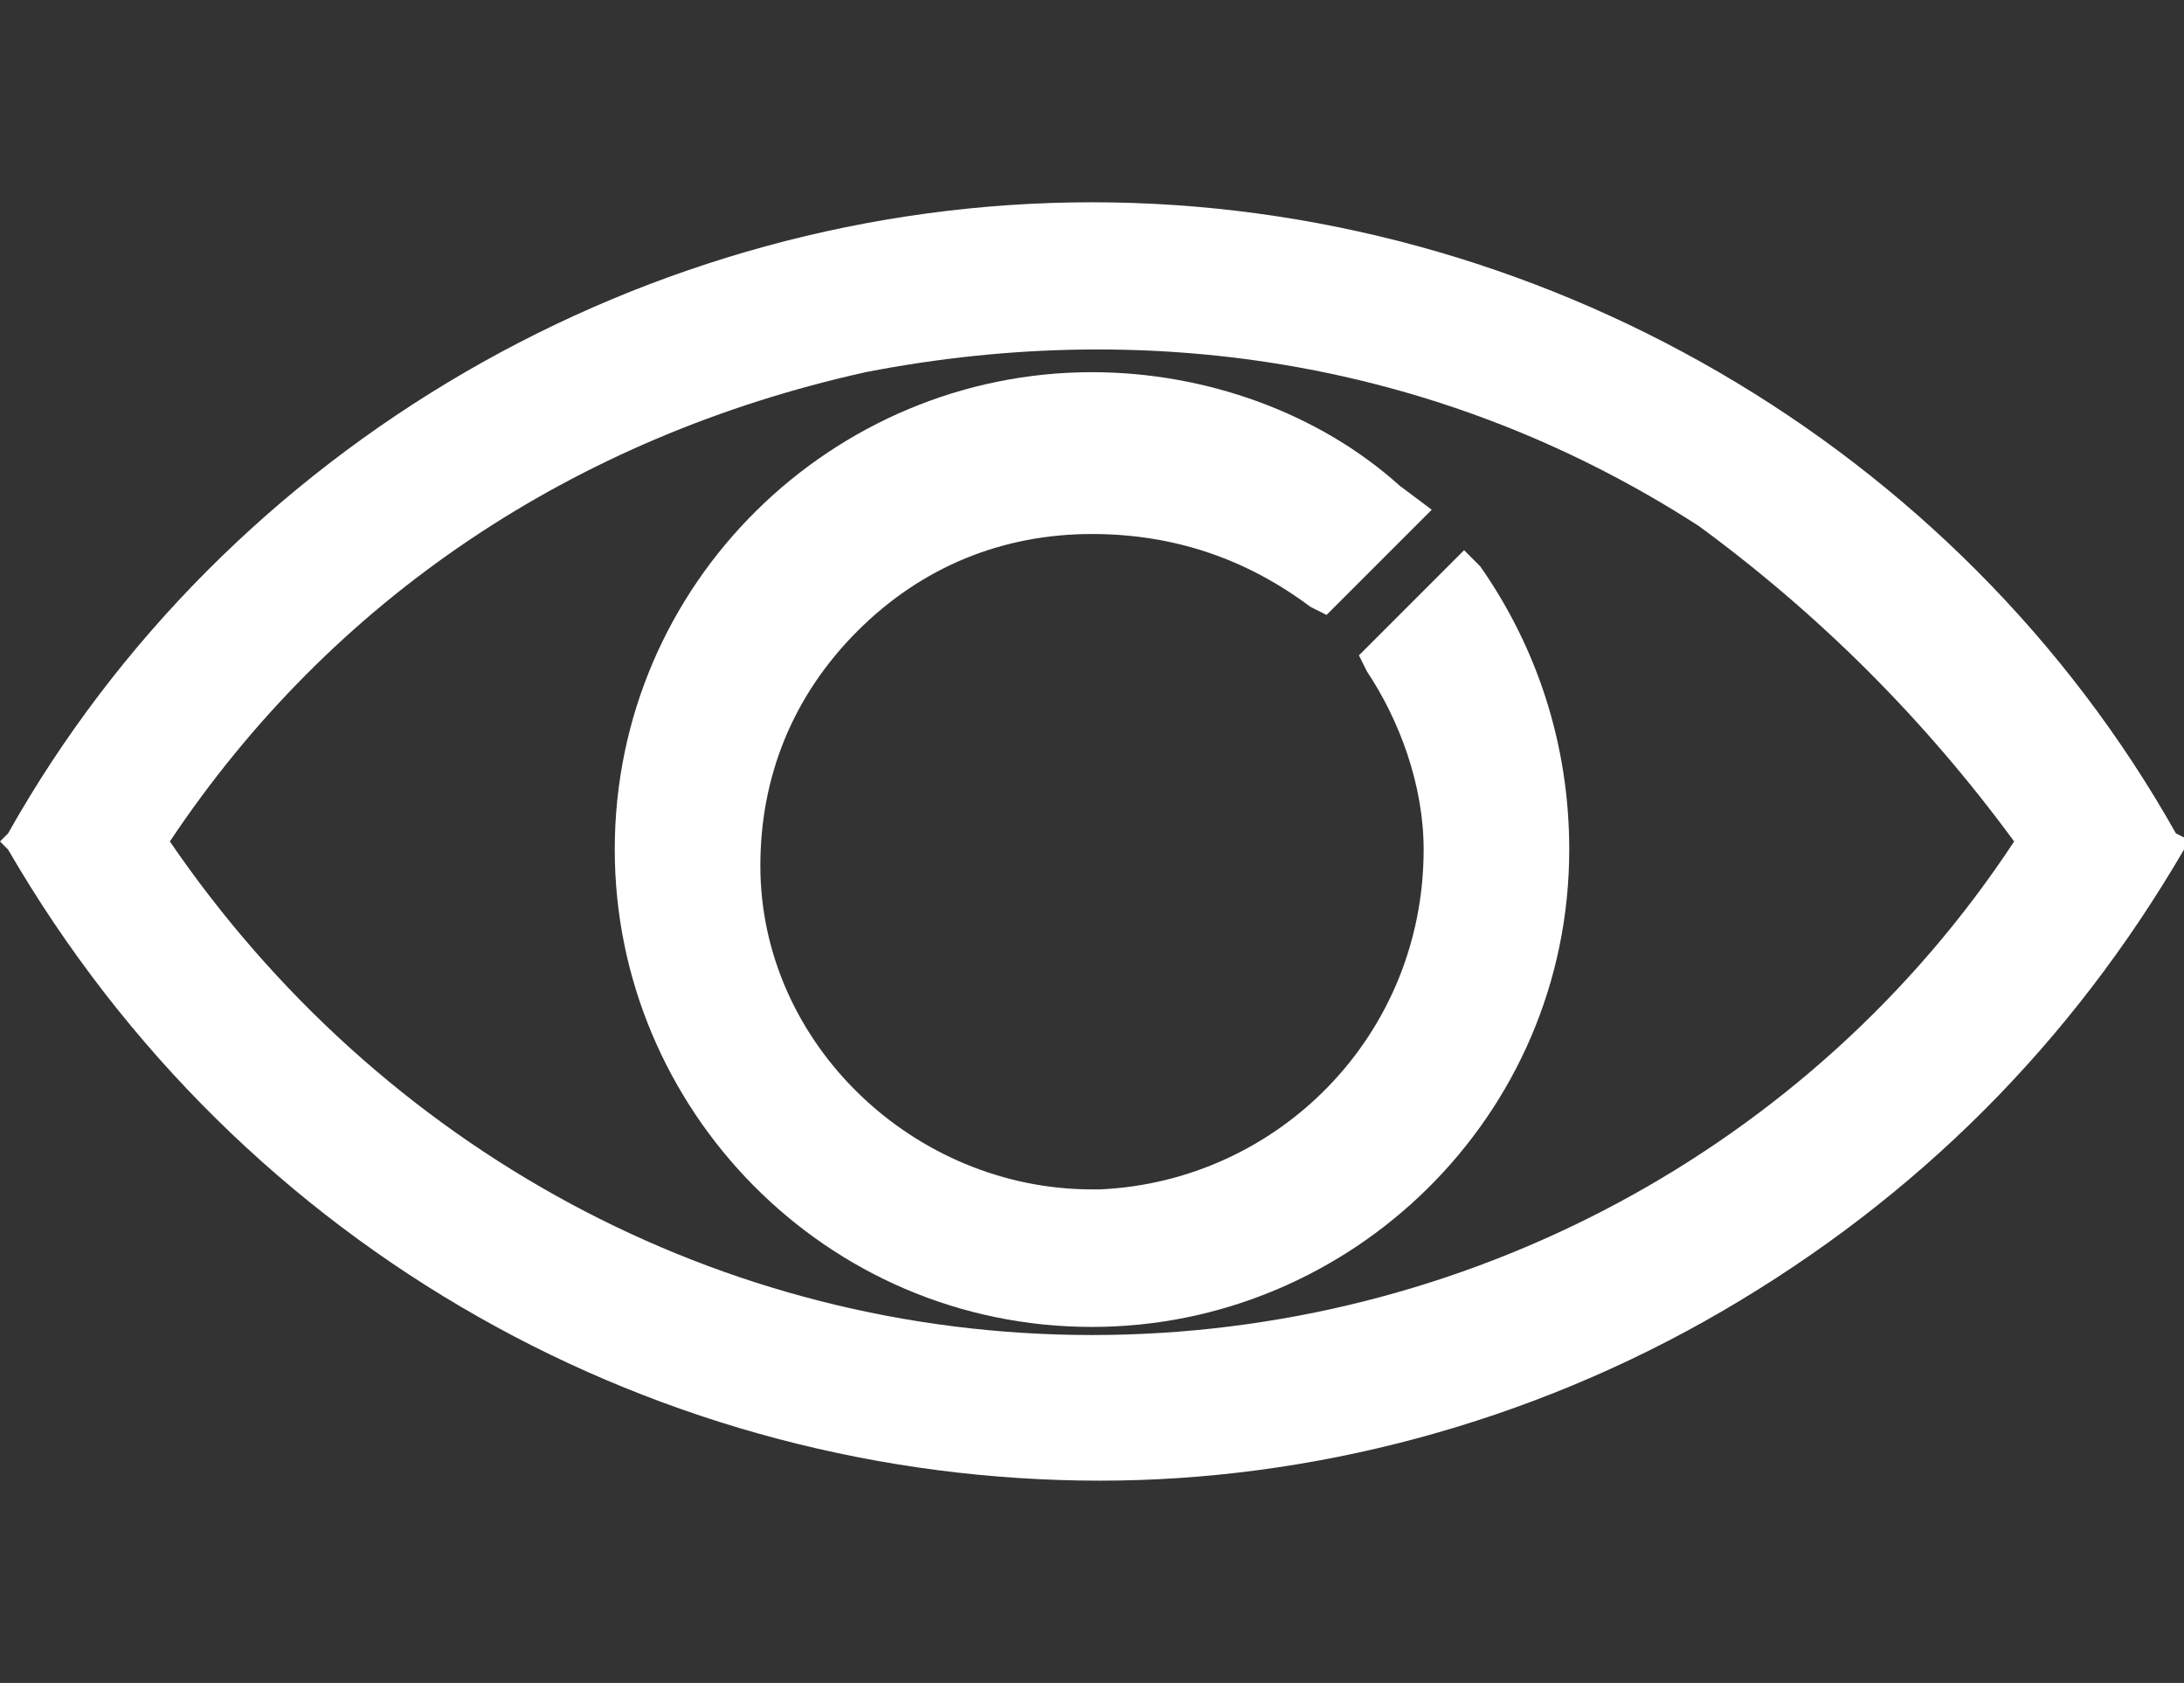
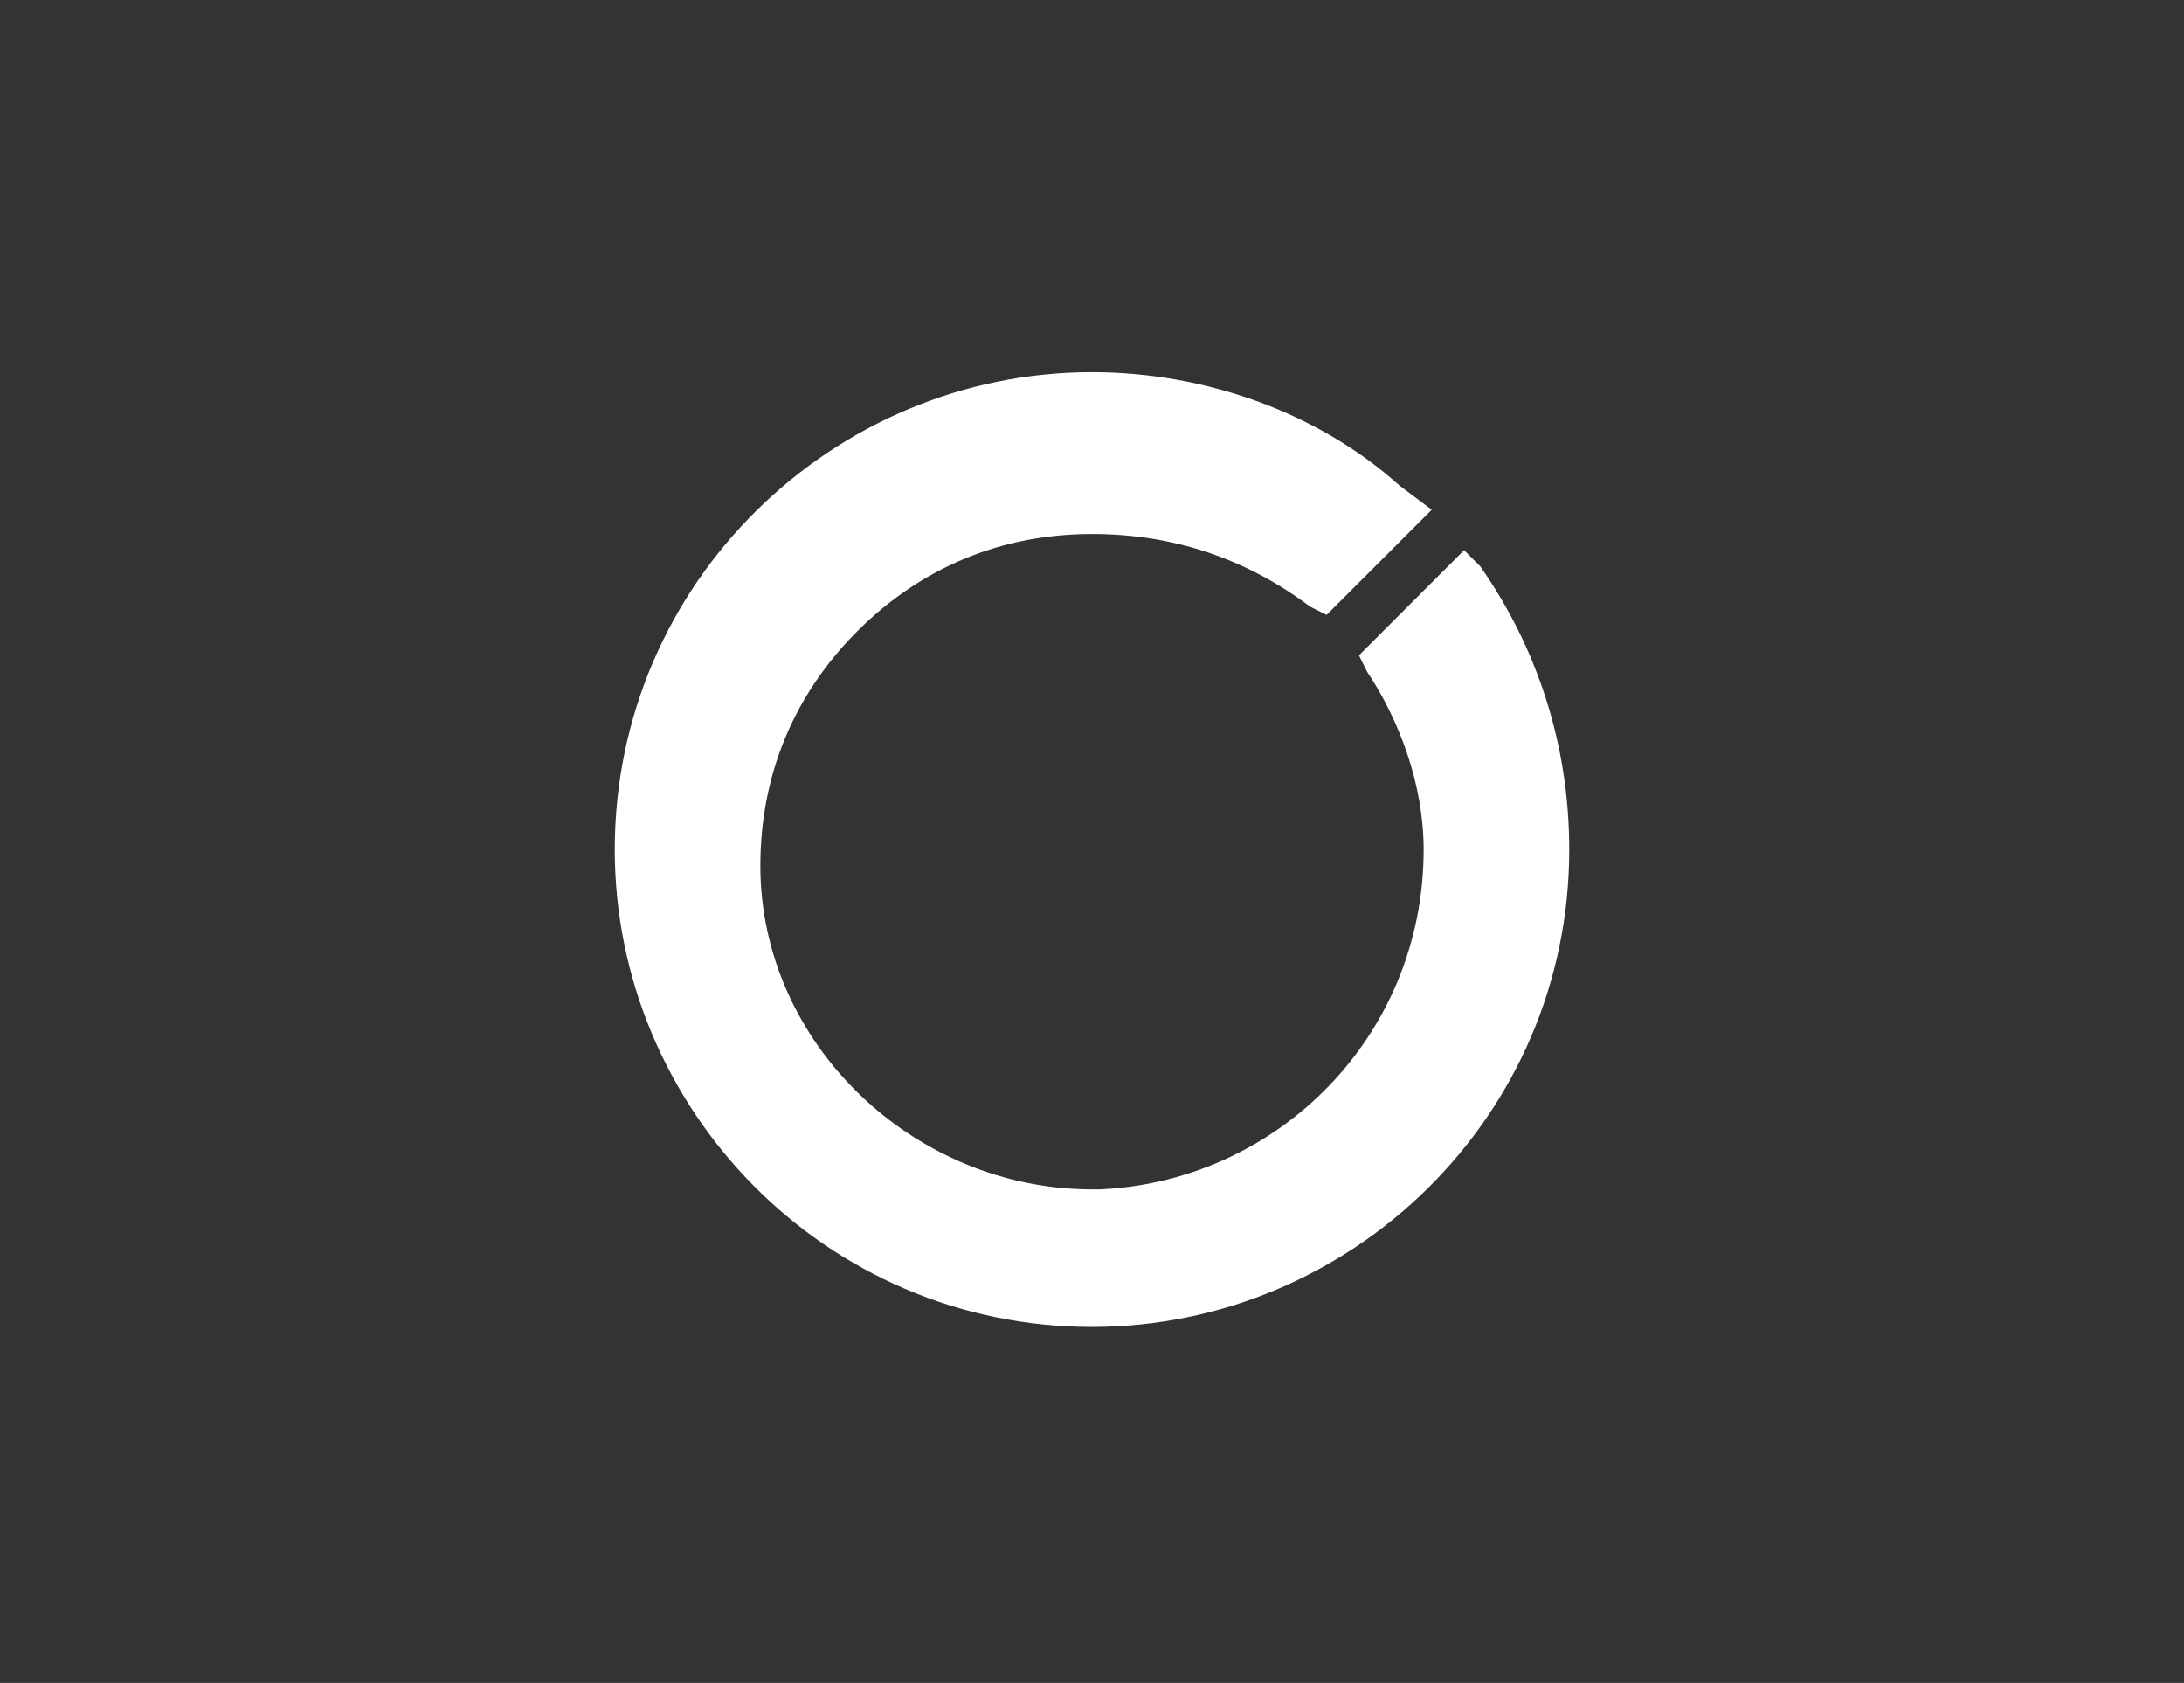
<svg xmlns="http://www.w3.org/2000/svg" version="1.1" id="Layer_1" x="0px" y="0px" viewBox="0 0 27 20.8" style="enable-background:new 0 0 27 20.8;" xml:space="preserve">
  <rect x="0" y="0" width="27" height="20.8" fill="#333333" stroke="none" />
  <style type="text/css">
	.st0{fill:#FFFFFF;}
</style>
  <g>
-     <path class="st0" d="M26.9,10.3C24.2,5.5,19,2.5,13.5,2.5s-10.7,3-13.4,7.8L0,10.4l0.1,0.1c2.9,5,8.1,7.8,13.5,7.8   c2.6,0,5.3-0.7,7.7-2.1c2.4-1.4,4.3-3.3,5.7-5.7l0.1-0.1L26.9,10.3z M24.9,10.4c-2.5,3.8-6.8,6.1-11.4,6.1c-4.6,0-8.8-2.3-11.4-6.1   c2-3,5-5,8.6-5.8c3.6-0.7,7.2-0.1,10.3,1.9C22.5,7.6,23.8,8.9,24.9,10.4z" />
    <path class="st0" d="M18.1,6.8l-1.3,1.3l0.1,0.2c0.4,0.6,0.7,1.4,0.7,2.2c0,2.3-1.8,4.1-4,4.2c0,0,0,0-0.1,0c-2.2,0-4.1-1.8-4.1-4   c0-1.1,0.4-2.1,1.2-2.9c0.8-0.8,1.8-1.2,2.9-1.2c1,0,1.9,0.3,2.7,0.9l0.2,0.1l1.3-1.3L17.3,6c-1-0.9-2.4-1.4-3.8-1.4c0,0,0,0,0,0   c-3.2,0-5.9,2.6-5.9,5.9c0,3.2,2.6,5.9,5.9,5.9c0,0,0,0,0,0c3.2,0,5.9-2.6,5.9-5.9C19.4,9.2,19,8,18.3,7L18.1,6.8z" />
  </g>
</svg>